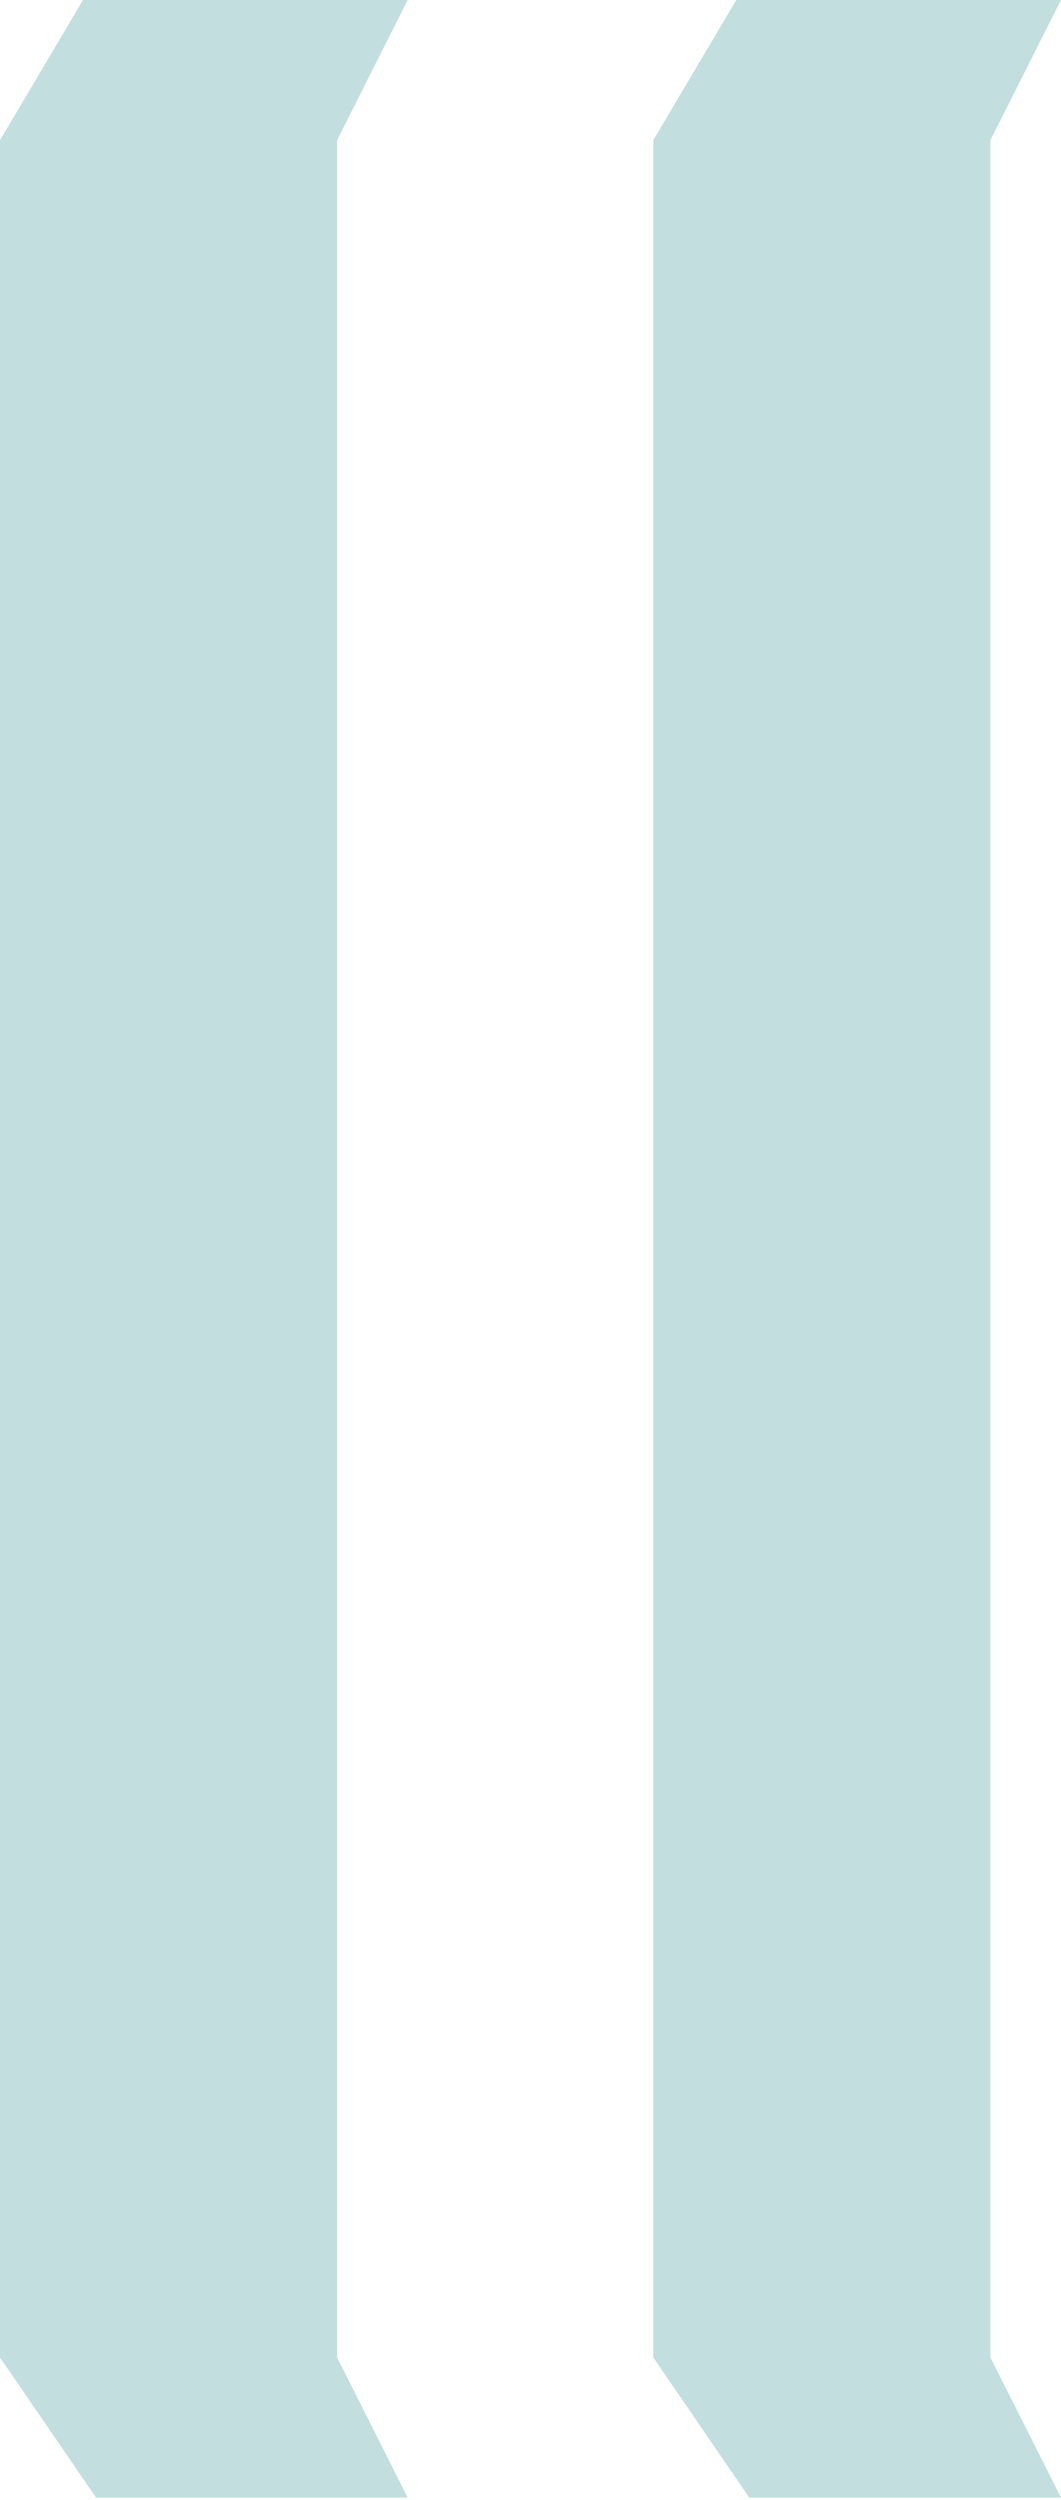
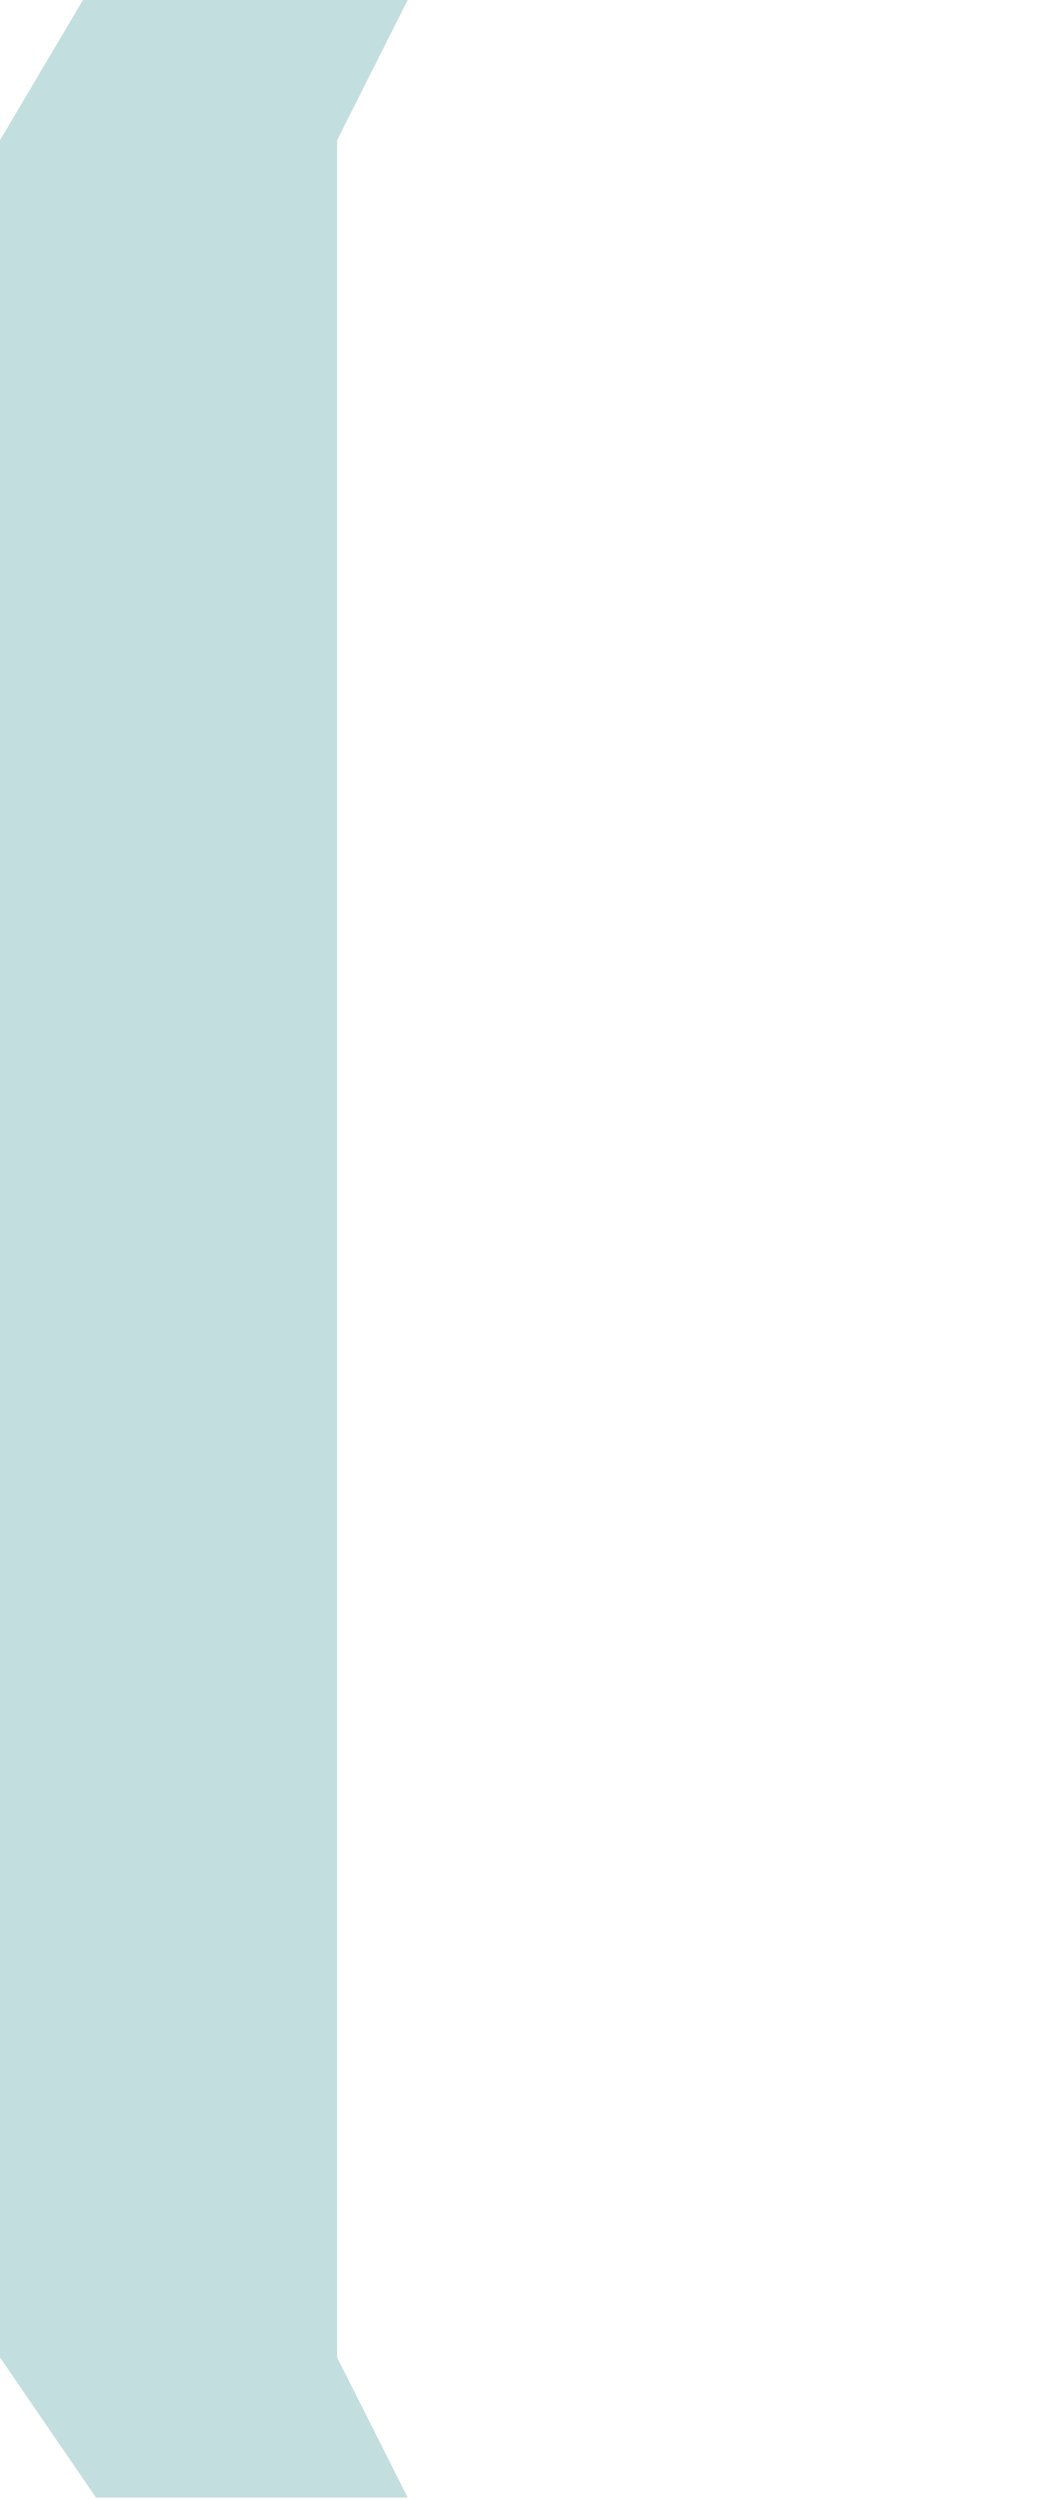
<svg xmlns="http://www.w3.org/2000/svg" width="149" height="351" viewBox="0 0 149 351" fill="none">
  <g style="mix-blend-mode:multiply">
    <path d="M11.656 0L57.257 0L47.343 19.679L47.343 330.97L57.257 350.646H13.48L0 330.97L0 19.679L11.656 0Z" fill="#C3DEDE" />
  </g>
  <g style="mix-blend-mode:multiply">
-     <path d="M103.395 0L149 0L139.086 19.679L139.086 330.97L149 350.646H105.22L91.74 330.97L91.74 19.679L103.395 0Z" fill="#C3DEDE" />
-   </g>
+     </g>
</svg>